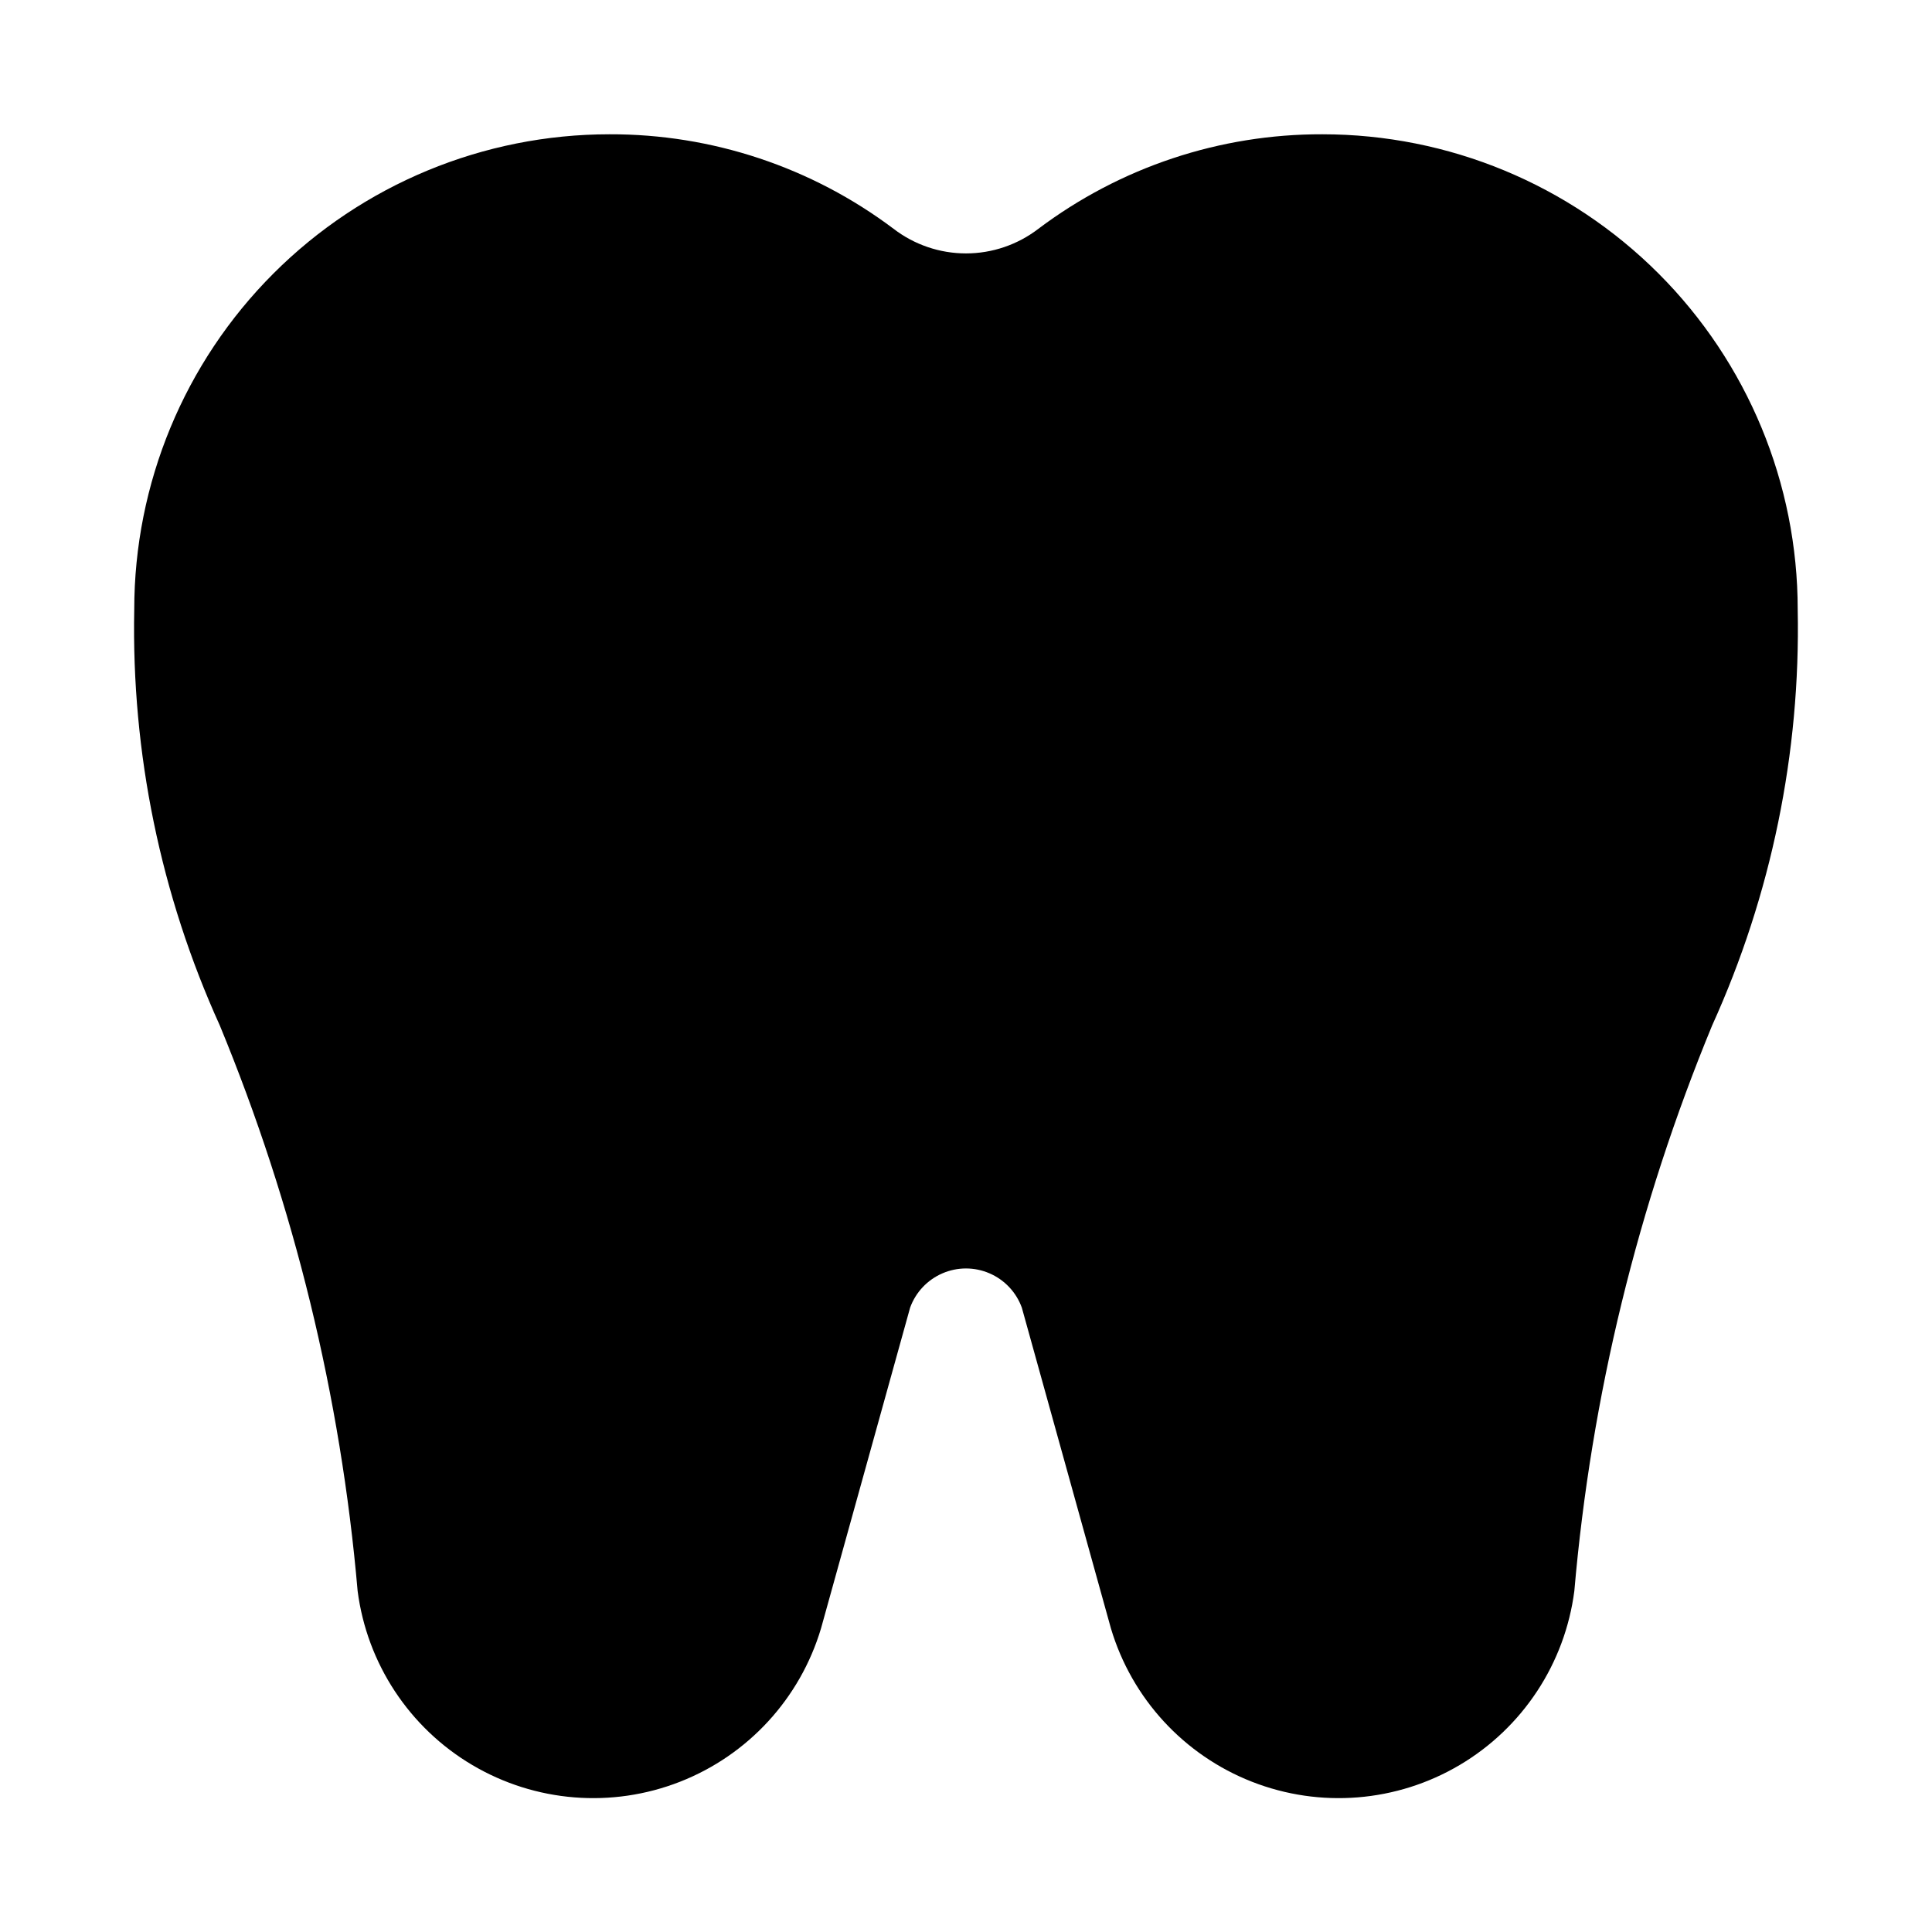
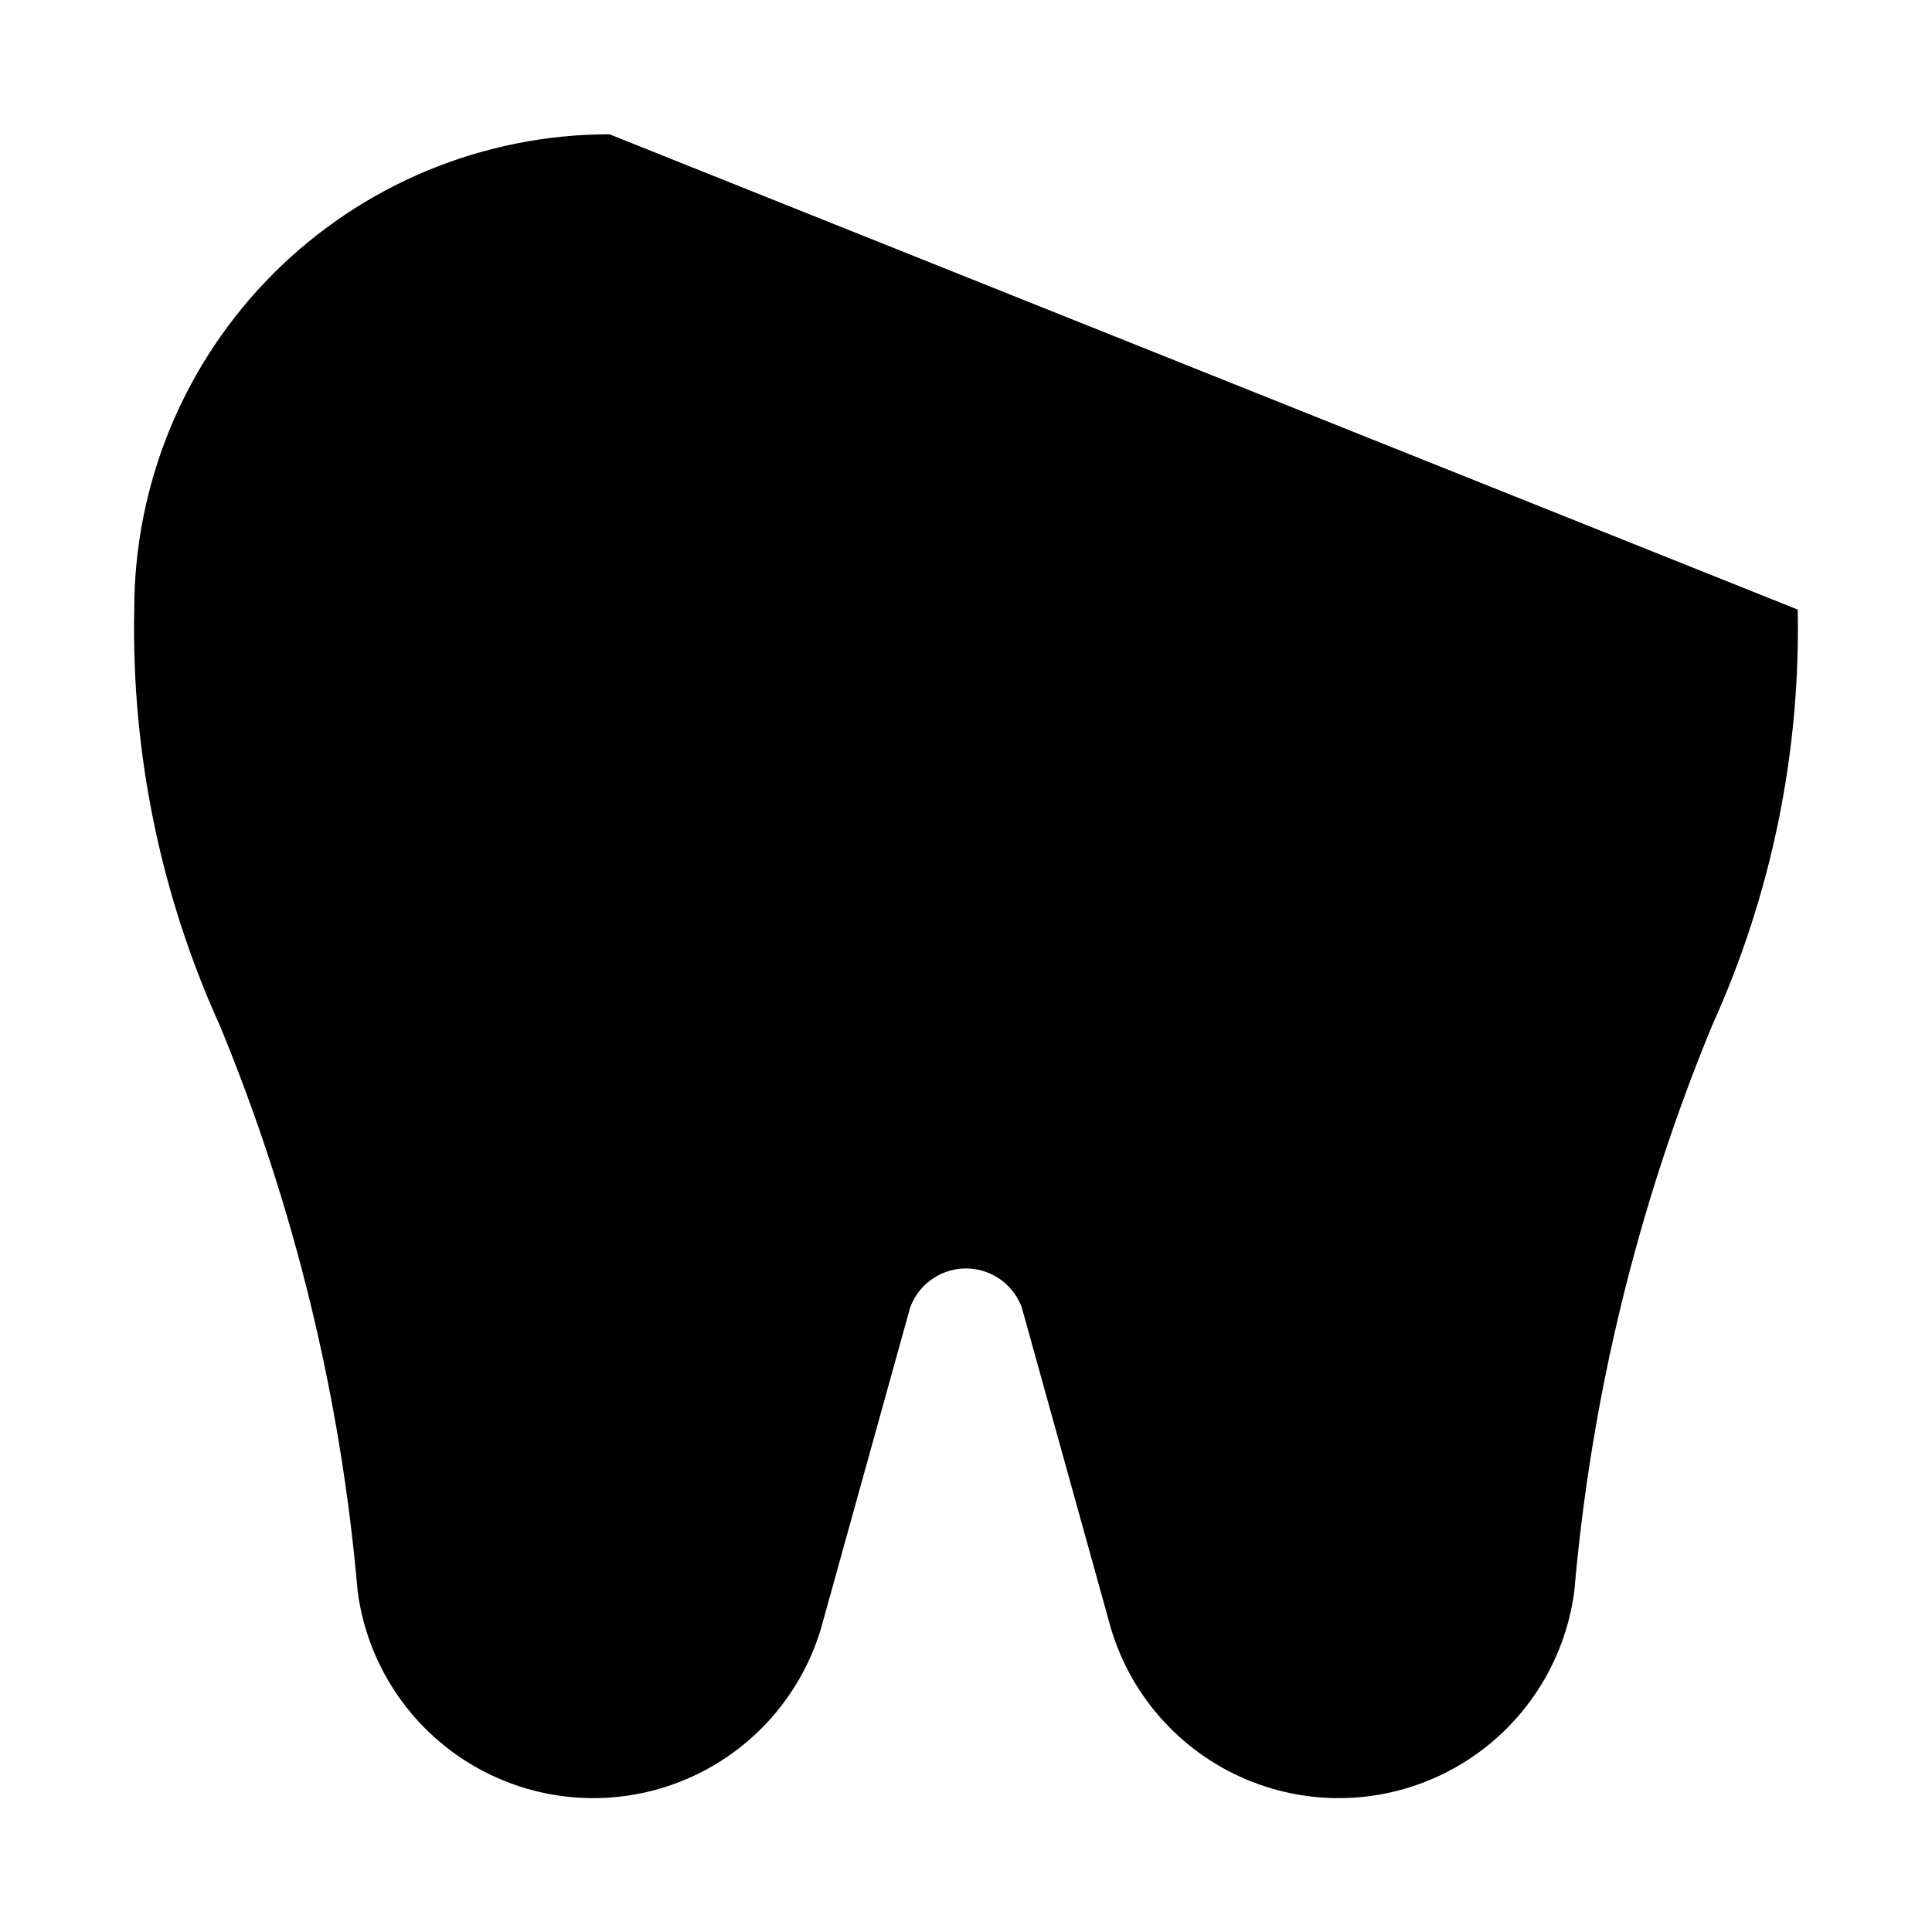
<svg xmlns="http://www.w3.org/2000/svg" fill="#000000" width="800px" height="800px" version="1.1" viewBox="144 144 512 512">
-   <path d="m620.41 305.54c0.762 37.965-6.984 75.625-22.672 110.21-19.742 47.809-32.059 98.352-36.523 149.88-2.488 19.227-13.695 36.238-30.379 46.113s-36.988 11.516-55.039 4.445c-18.055-7.07-31.844-22.059-37.387-40.641l-23.617-85.02v0.004c-1.48-4.078-4.574-7.363-8.559-9.082-3.981-1.723-8.496-1.723-12.48 0-3.981 1.719-7.078 5.004-8.559 9.082l-23.617 85.02v-0.004c-5.543 18.582-19.332 33.57-37.383 40.641-18.055 7.07-38.355 5.43-55.043-4.445-16.684-9.875-27.887-26.887-30.375-46.113-4.469-51.531-16.785-102.07-36.527-149.88-15.688-34.582-23.434-72.242-22.672-110.21 0-33.406 13.27-65.441 36.891-89.062s55.656-36.891 89.062-36.891c27.141-0.082 53.57 8.711 75.254 25.031 5.508 4.238 12.262 6.539 19.211 6.539 6.945 0 13.699-2.301 19.207-6.539 21.688-16.32 48.113-25.113 75.254-25.031 33.406 0 65.441 13.27 89.062 36.891 23.621 23.621 36.891 55.656 36.891 89.062z" />
+   <path d="m620.41 305.54c0.762 37.965-6.984 75.625-22.672 110.21-19.742 47.809-32.059 98.352-36.523 149.88-2.488 19.227-13.695 36.238-30.379 46.113s-36.988 11.516-55.039 4.445c-18.055-7.07-31.844-22.059-37.387-40.641l-23.617-85.02v0.004c-1.48-4.078-4.574-7.363-8.559-9.082-3.981-1.723-8.496-1.723-12.48 0-3.981 1.719-7.078 5.004-8.559 9.082l-23.617 85.02v-0.004c-5.543 18.582-19.332 33.57-37.383 40.641-18.055 7.07-38.355 5.43-55.043-4.445-16.684-9.875-27.887-26.887-30.375-46.113-4.469-51.531-16.785-102.07-36.527-149.88-15.688-34.582-23.434-72.242-22.672-110.21 0-33.406 13.27-65.441 36.891-89.062s55.656-36.891 89.062-36.891z" />
</svg>